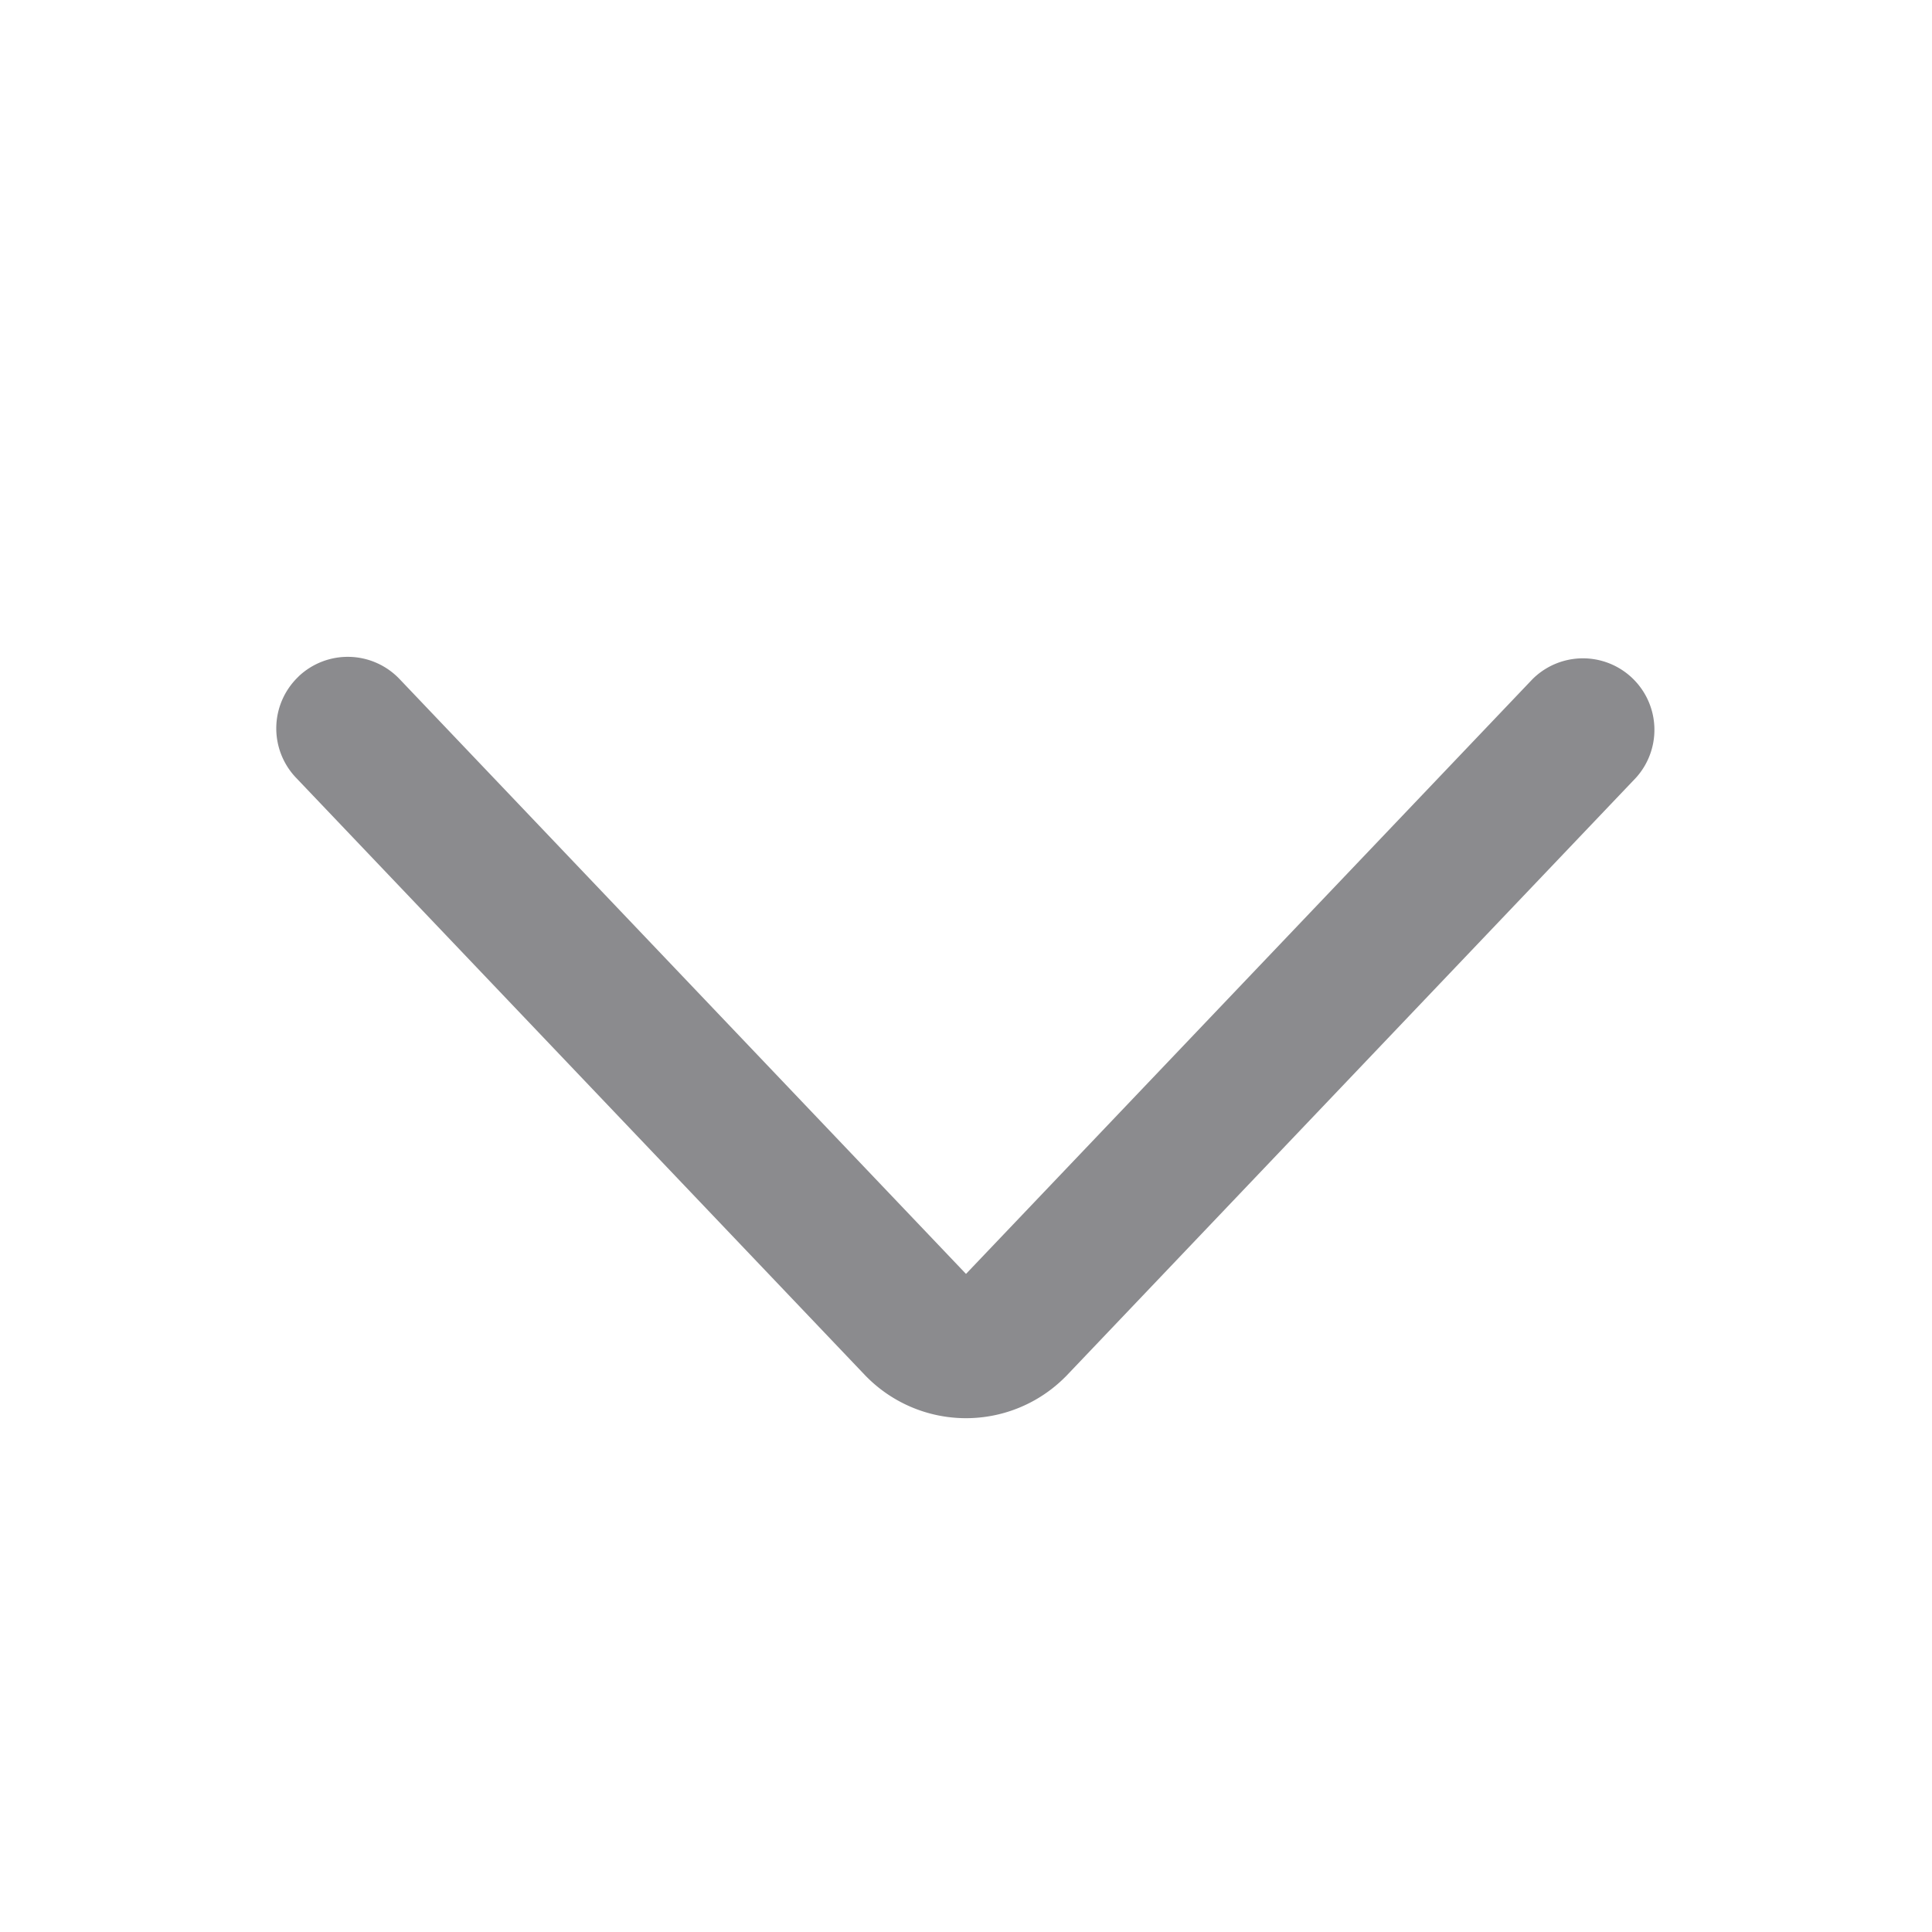
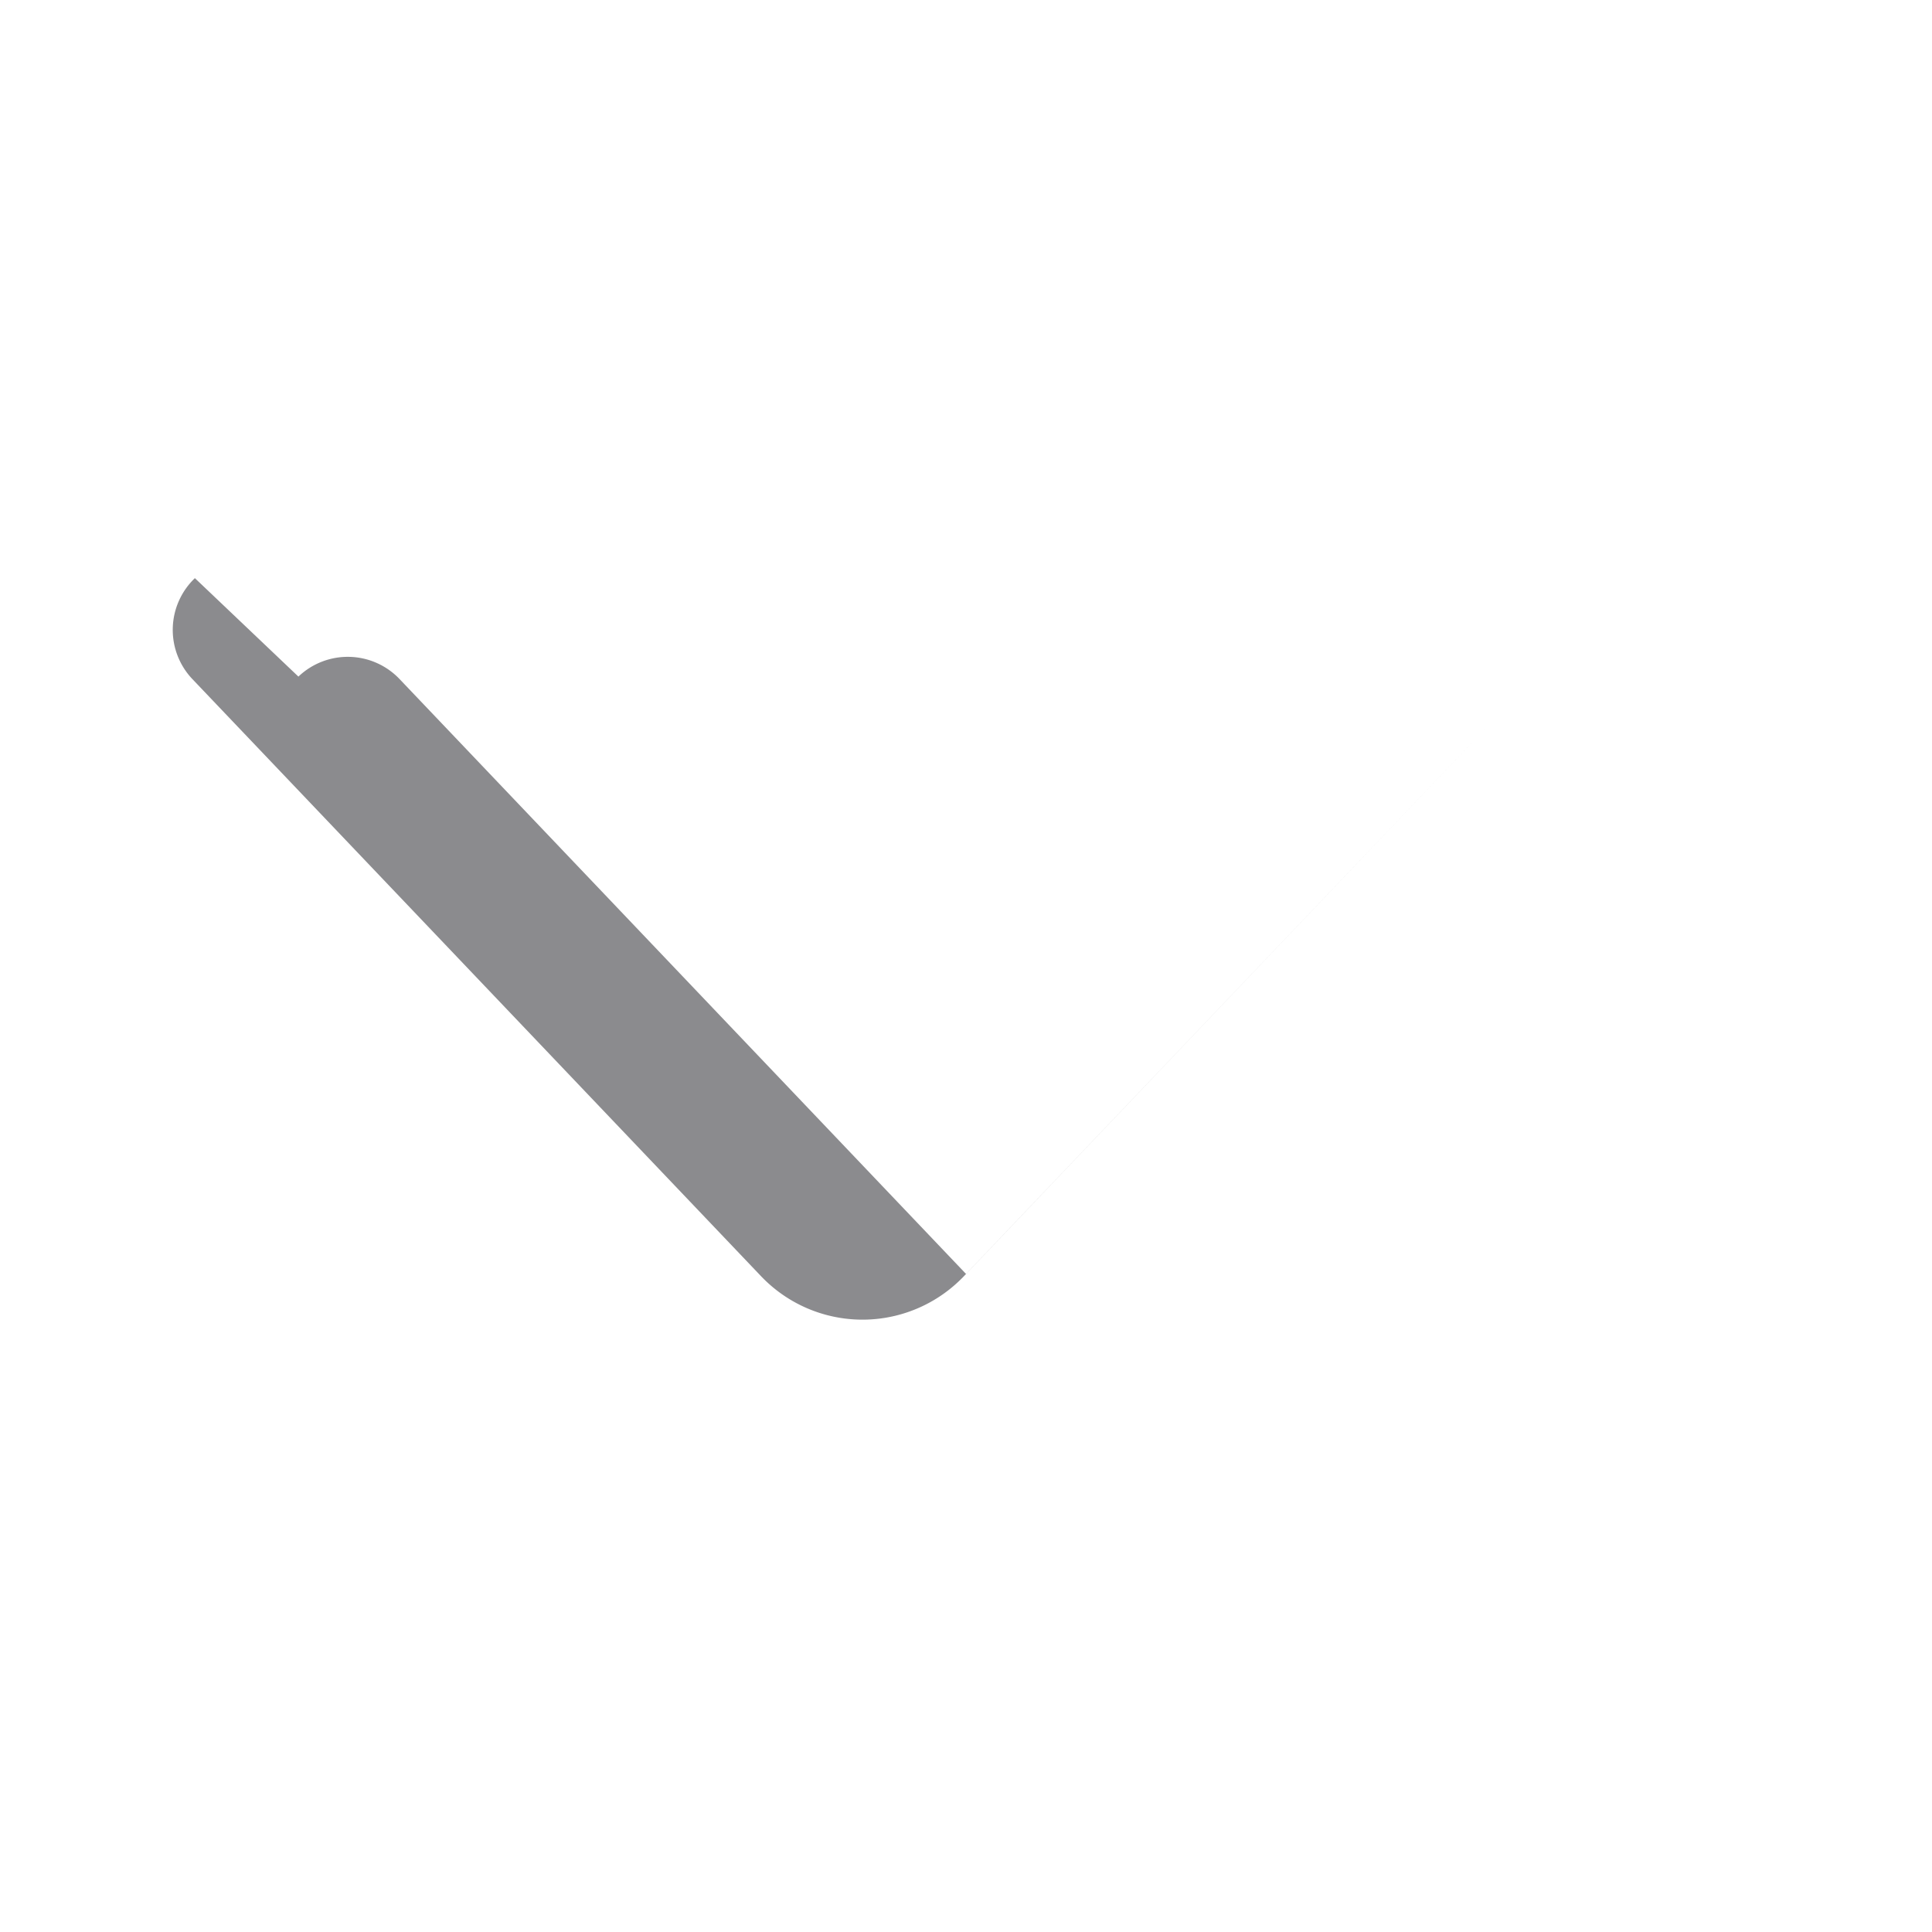
<svg xmlns="http://www.w3.org/2000/svg" width="24" height="24" viewBox="0 0 24 24" fill="none">
-   <path fill-rule="evenodd" clip-rule="evenodd" d="M3.707 8.405a.888.888 0 0 1 1.256.03L12 15.825l7.037-7.388a.888.888 0 0 1 1.286 1.224l-7.076 7.43-.014.014a1.74 1.74 0 0 1-2.466 0l-.014-.014-7.076-7.43a.888.888 0 0 1 .03-1.255z" fill="#8B8B8E" />
+   <path fill-rule="evenodd" clip-rule="evenodd" d="M3.707 8.405a.888.888 0 0 1 1.256.03L12 15.825l7.037-7.388l-7.076 7.43-.014.014a1.74 1.74 0 0 1-2.466 0l-.014-.014-7.076-7.43a.888.888 0 0 1 .03-1.255z" fill="#8B8B8E" />
</svg>